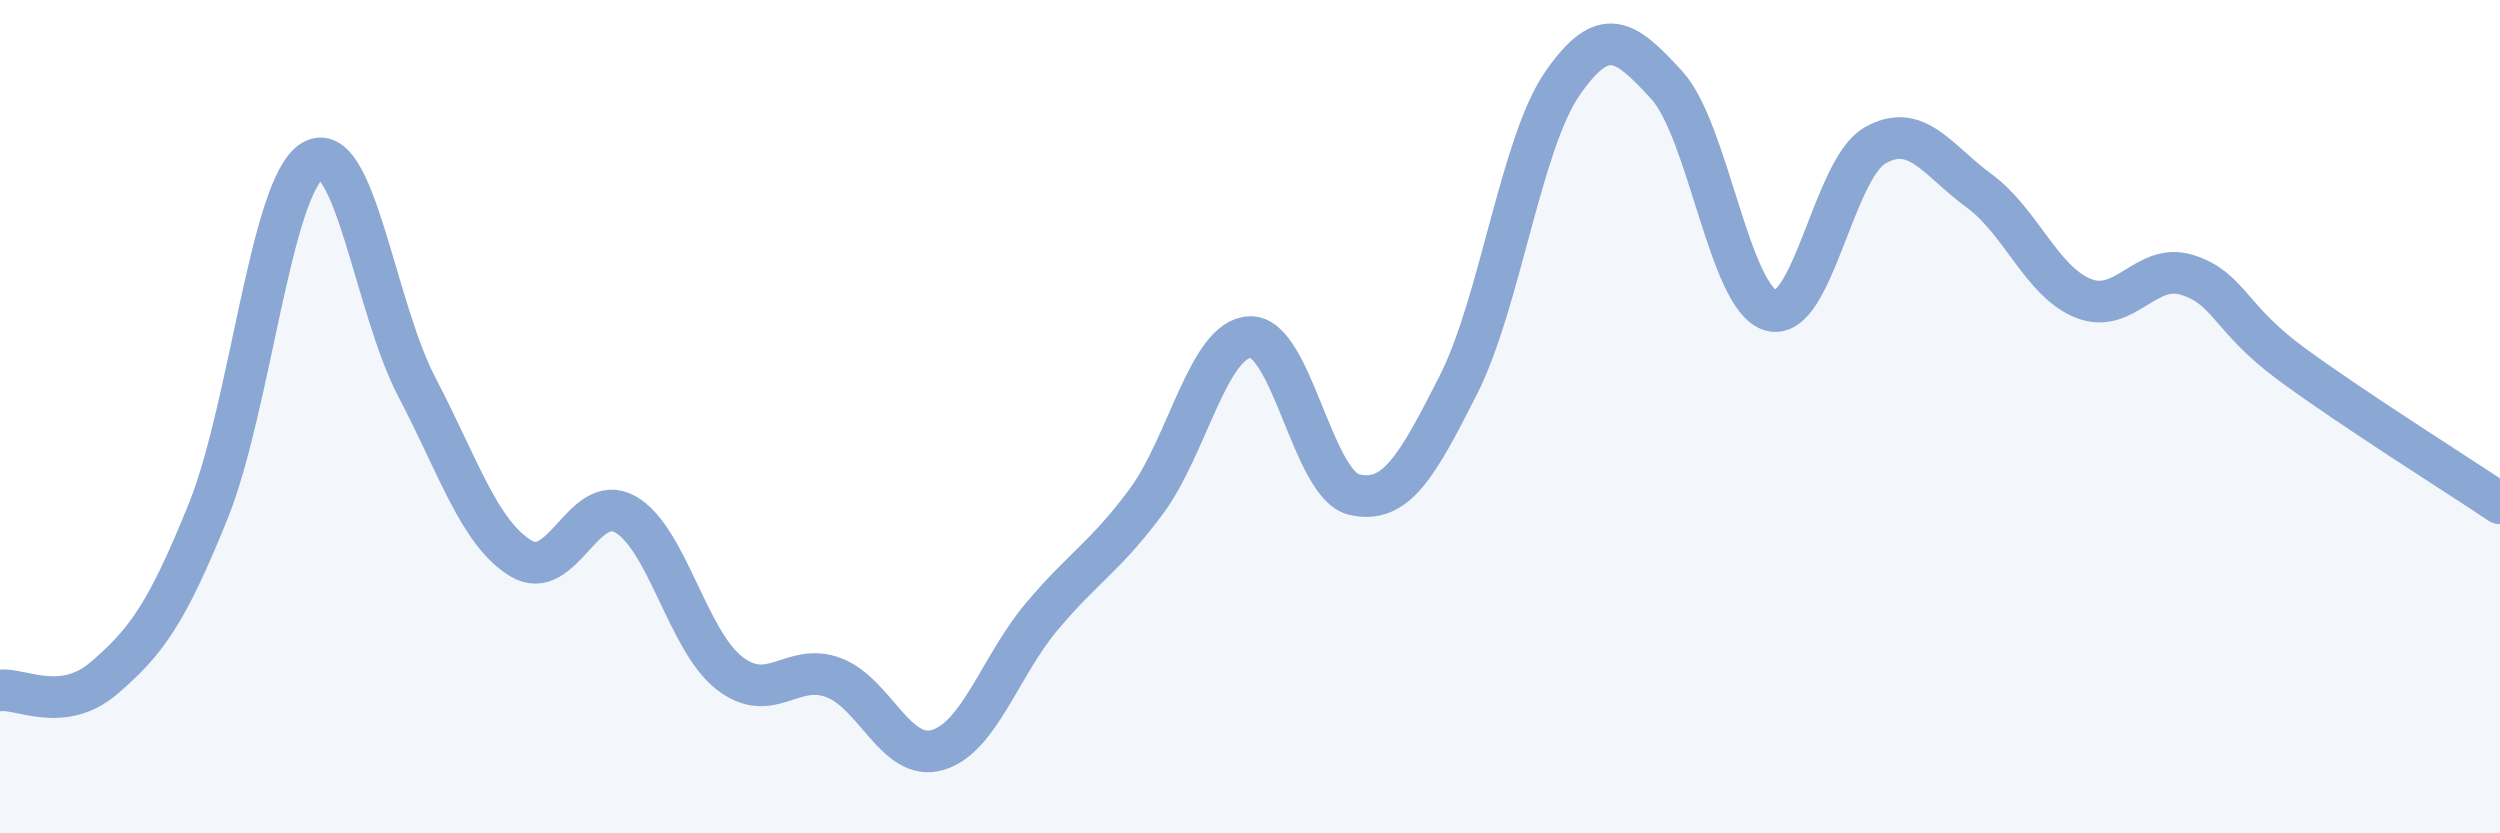
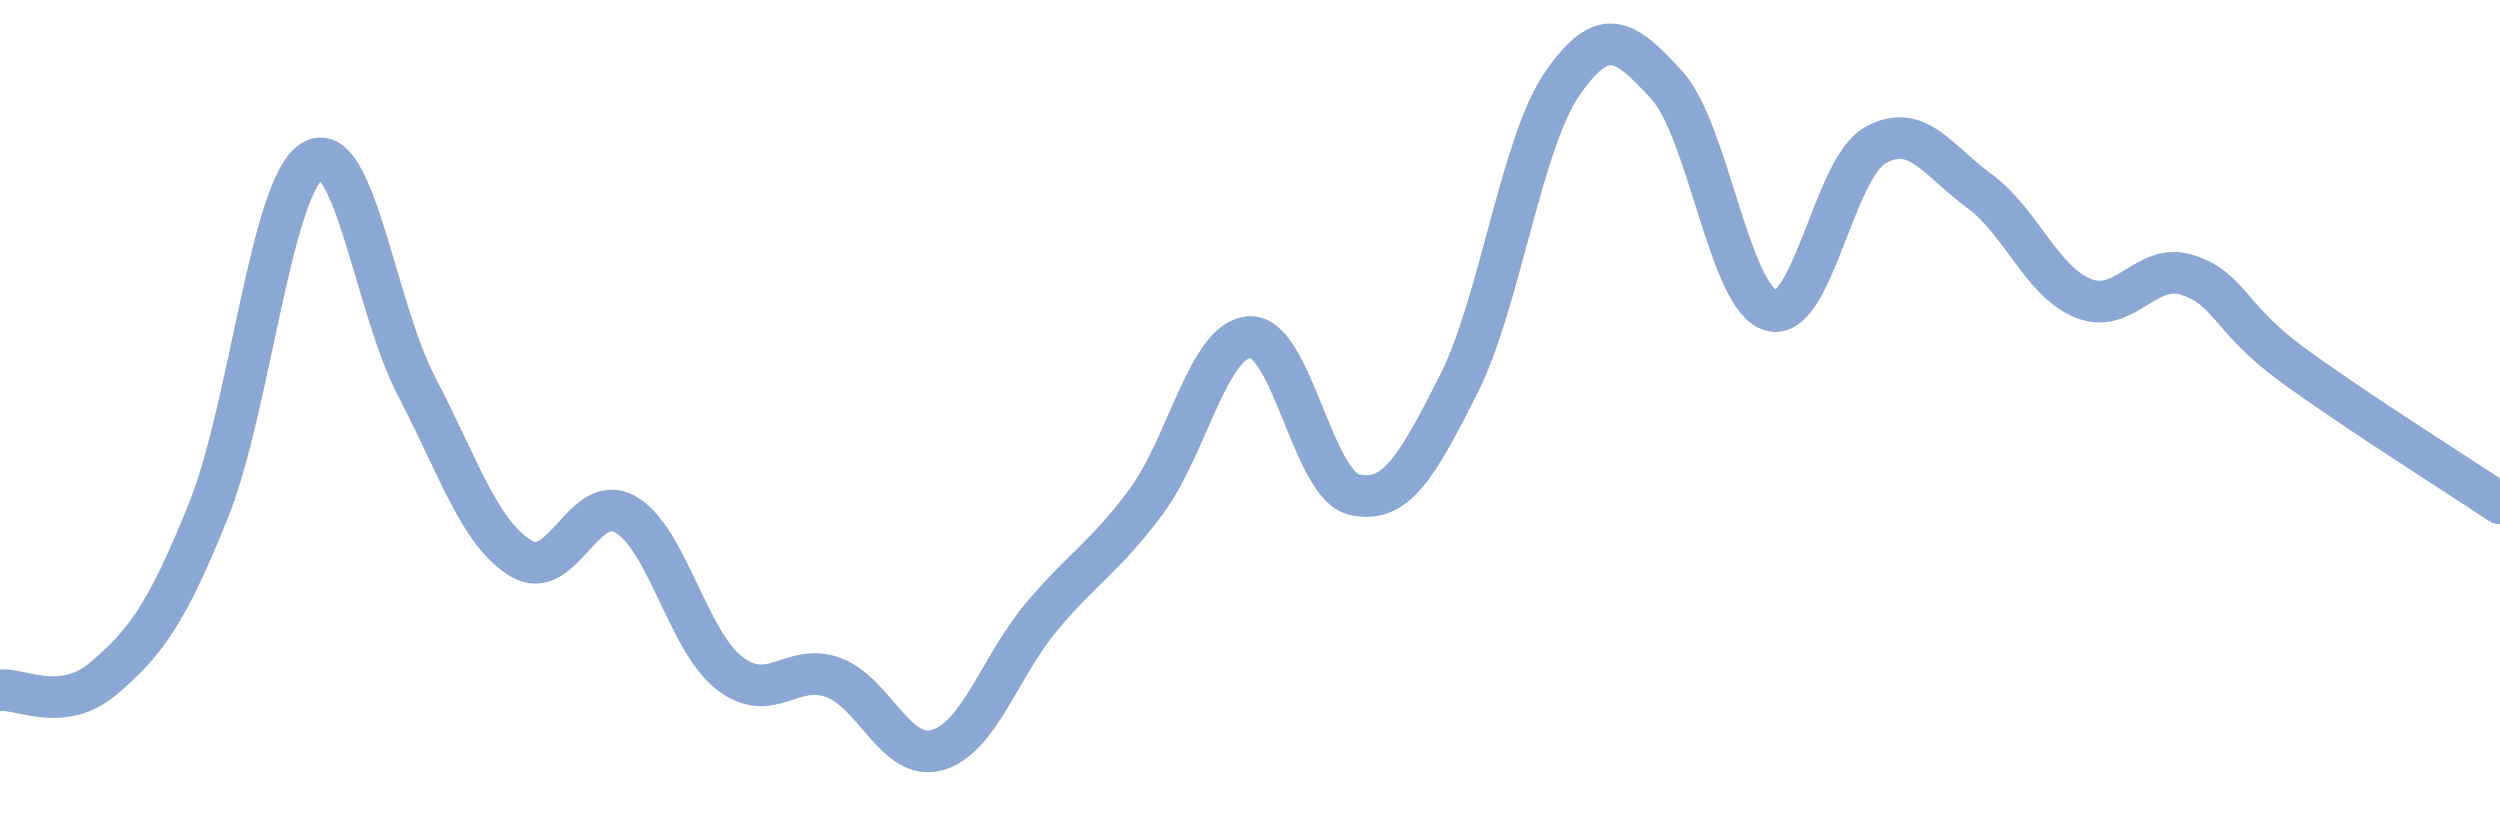
<svg xmlns="http://www.w3.org/2000/svg" width="60" height="20" viewBox="0 0 60 20">
-   <path d="M 0,16.57 C 0.5,16.51 1.5,17.13 2.5,16.27 C 3.5,15.41 4,14.74 5,12.26 C 6,9.78 6.5,4.46 7.5,3.86 C 8.5,3.26 9,7.37 10,9.28 C 11,11.19 11.5,12.79 12.5,13.4 C 13.5,14.01 14,11.79 15,12.34 C 16,12.89 16.5,15.37 17.5,16.15 C 18.5,16.93 19,15.89 20,16.26 C 21,16.63 21.5,18.29 22.5,18 C 23.5,17.71 24,15.99 25,14.8 C 26,13.61 26.5,13.39 27.5,12.05 C 28.5,10.71 29,8.13 30,8.09 C 31,8.05 31.5,11.64 32.5,11.87 C 33.5,12.1 34,11.21 35,9.24 C 36,7.27 36.5,3.44 37.5,2 C 38.5,0.56 39,0.95 40,2.04 C 41,3.13 41.5,7.16 42.5,7.45 C 43.5,7.74 44,4.06 45,3.49 C 46,2.92 46.5,3.85 47.5,4.58 C 48.5,5.31 49,6.76 50,7.16 C 51,7.56 51.5,6.28 52.5,6.6 C 53.5,6.92 53.5,7.64 55,8.74 C 56.5,9.84 59,11.41 60,12.08L60 20L0 20Z" fill="#8ba7d3" opacity="0.1" stroke-linecap="round" stroke-linejoin="round" />
  <path d="M 0,16.57 C 0.5,16.51 1.5,17.13 2.5,16.27 C 3.5,15.41 4,14.74 5,12.26 C 6,9.78 6.5,4.46 7.5,3.86 C 8.5,3.26 9,7.37 10,9.28 C 11,11.19 11.5,12.79 12.5,13.4 C 13.5,14.01 14,11.79 15,12.34 C 16,12.89 16.5,15.37 17.5,16.15 C 18.5,16.93 19,15.89 20,16.26 C 21,16.63 21.5,18.29 22.5,18 C 23.5,17.71 24,15.99 25,14.8 C 26,13.61 26.5,13.39 27.5,12.05 C 28.5,10.71 29,8.13 30,8.09 C 31,8.05 31.5,11.64 32.5,11.87 C 33.5,12.1 34,11.21 35,9.24 C 36,7.27 36.5,3.44 37.5,2 C 38.5,0.56 39,0.95 40,2.04 C 41,3.13 41.5,7.16 42.5,7.45 C 43.5,7.74 44,4.06 45,3.49 C 46,2.92 46.5,3.85 47.5,4.58 C 48.5,5.31 49,6.76 50,7.16 C 51,7.56 51.5,6.28 52.5,6.6 C 53.5,6.92 53.5,7.64 55,8.74 C 56.5,9.84 59,11.41 60,12.08" stroke="#8ba7d3" stroke-width="1" fill="none" stroke-linecap="round" stroke-linejoin="round" />
</svg>